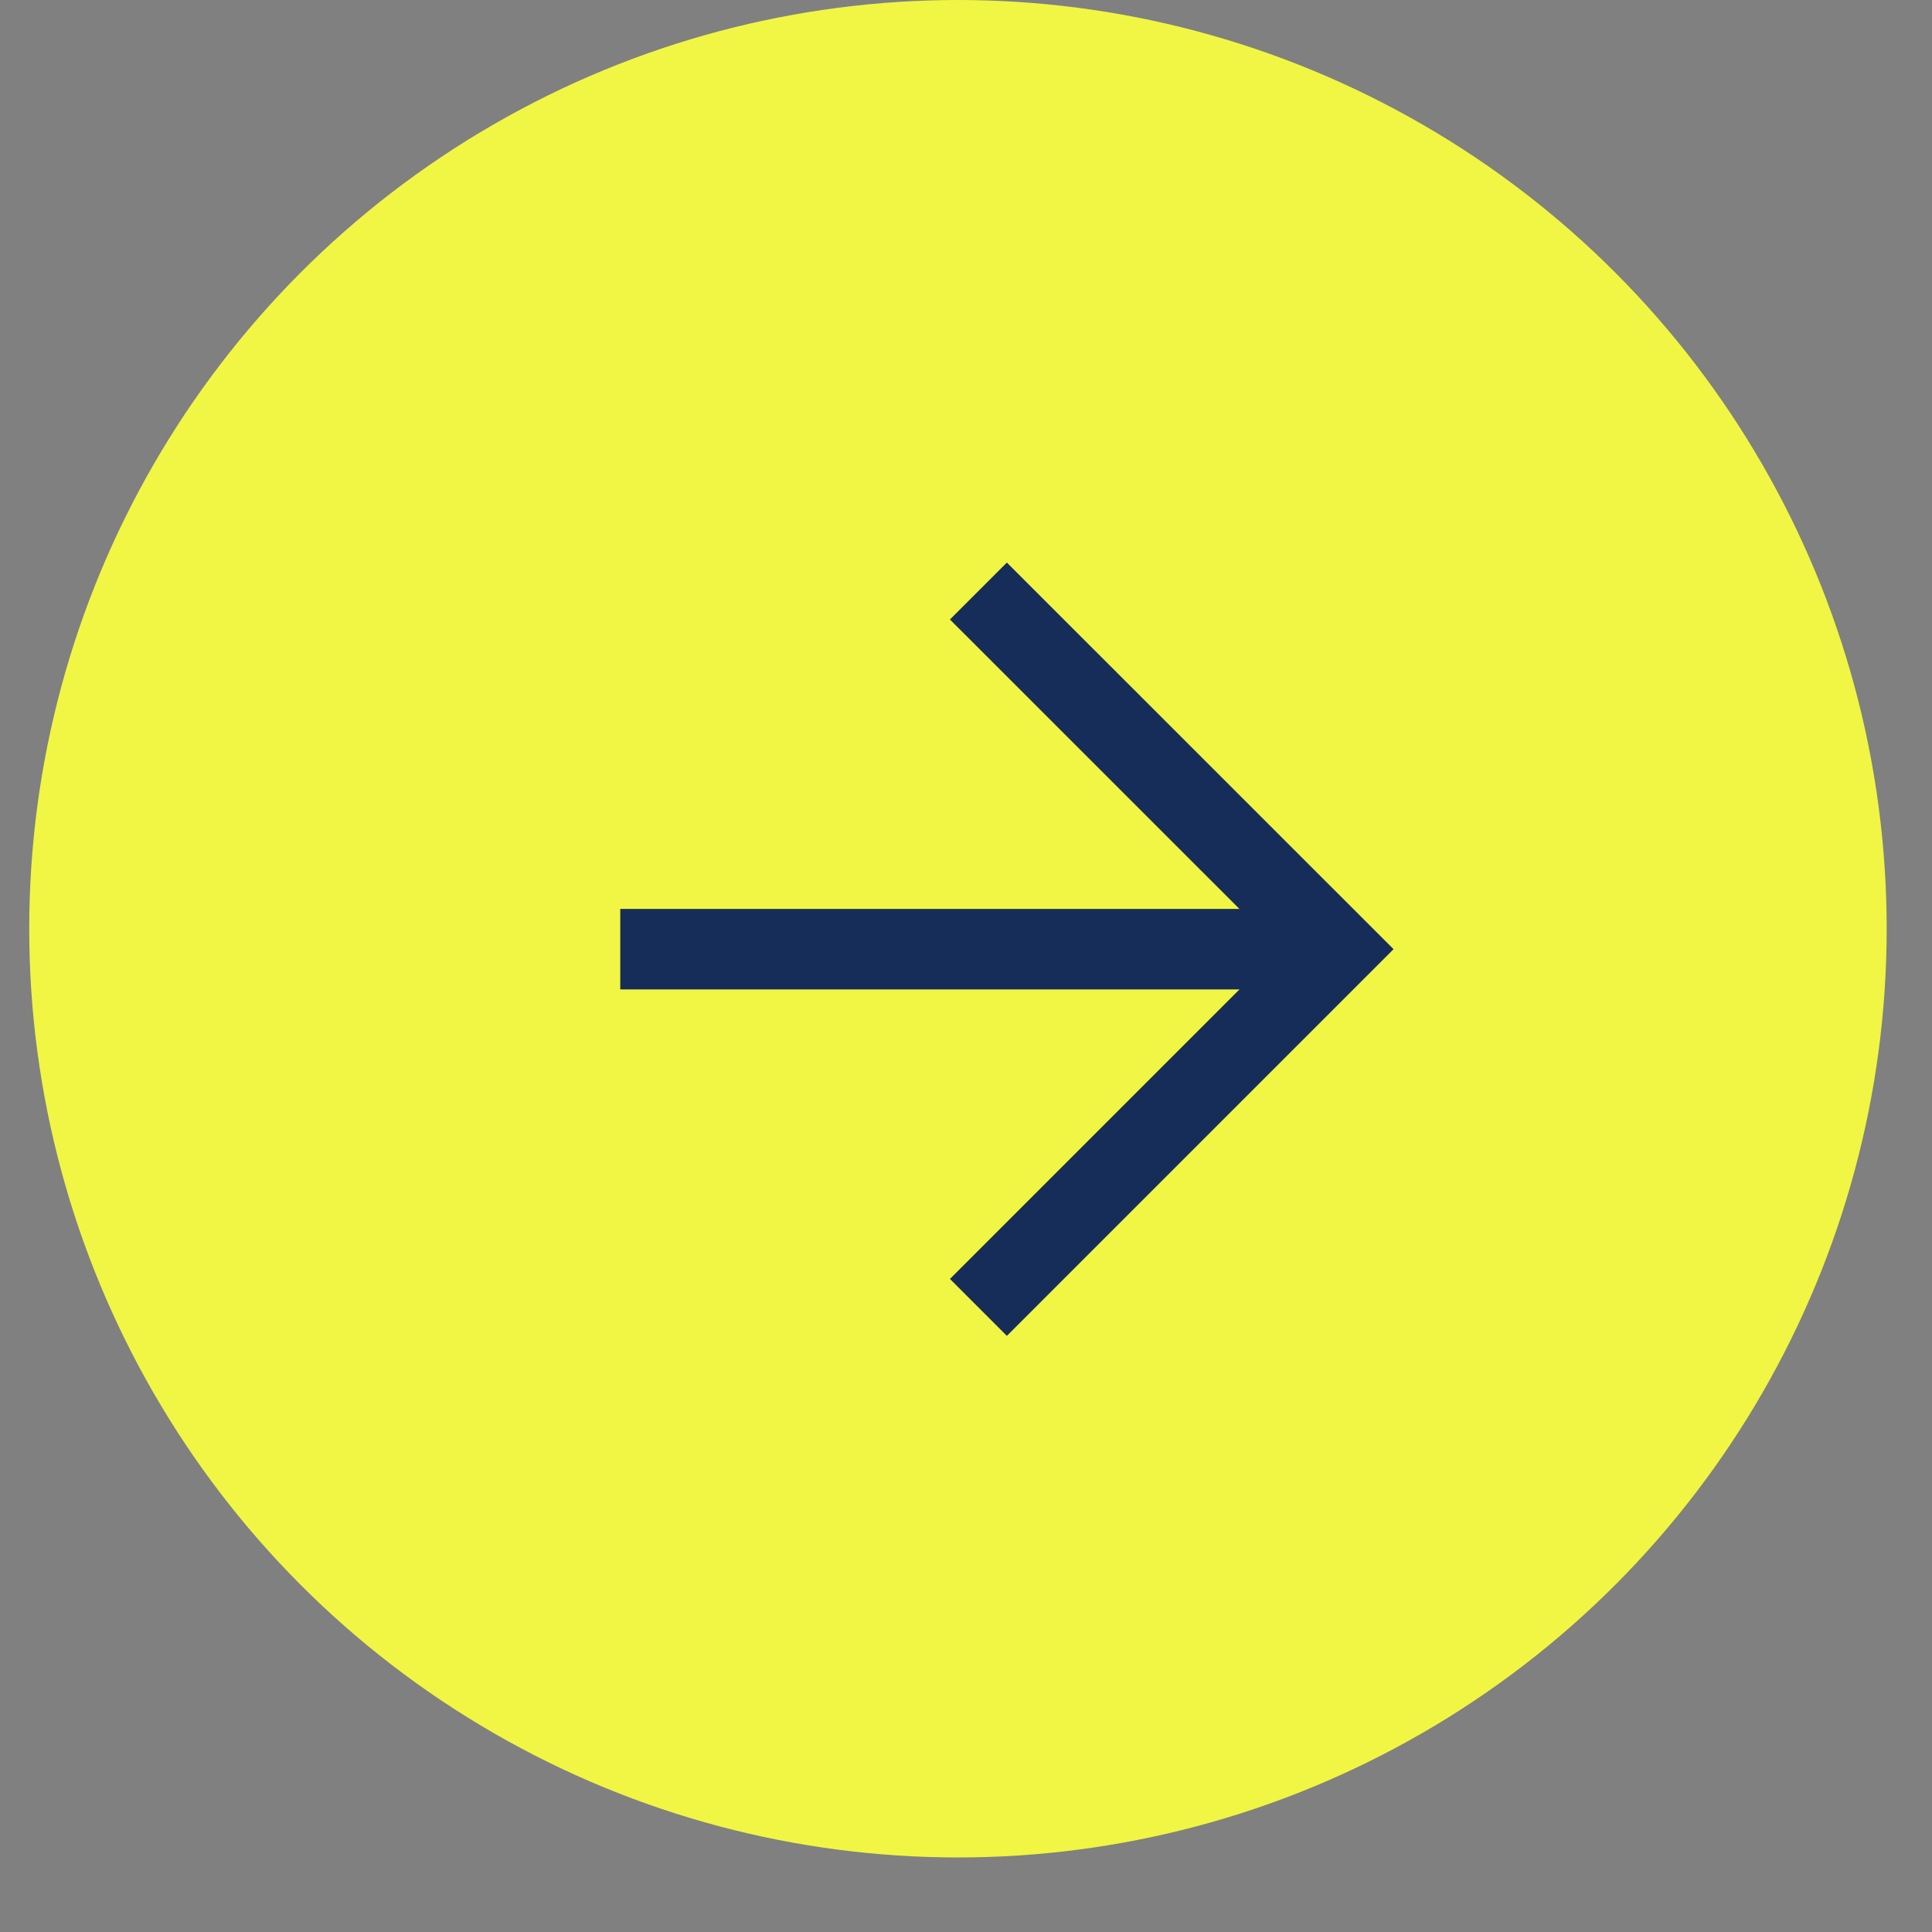
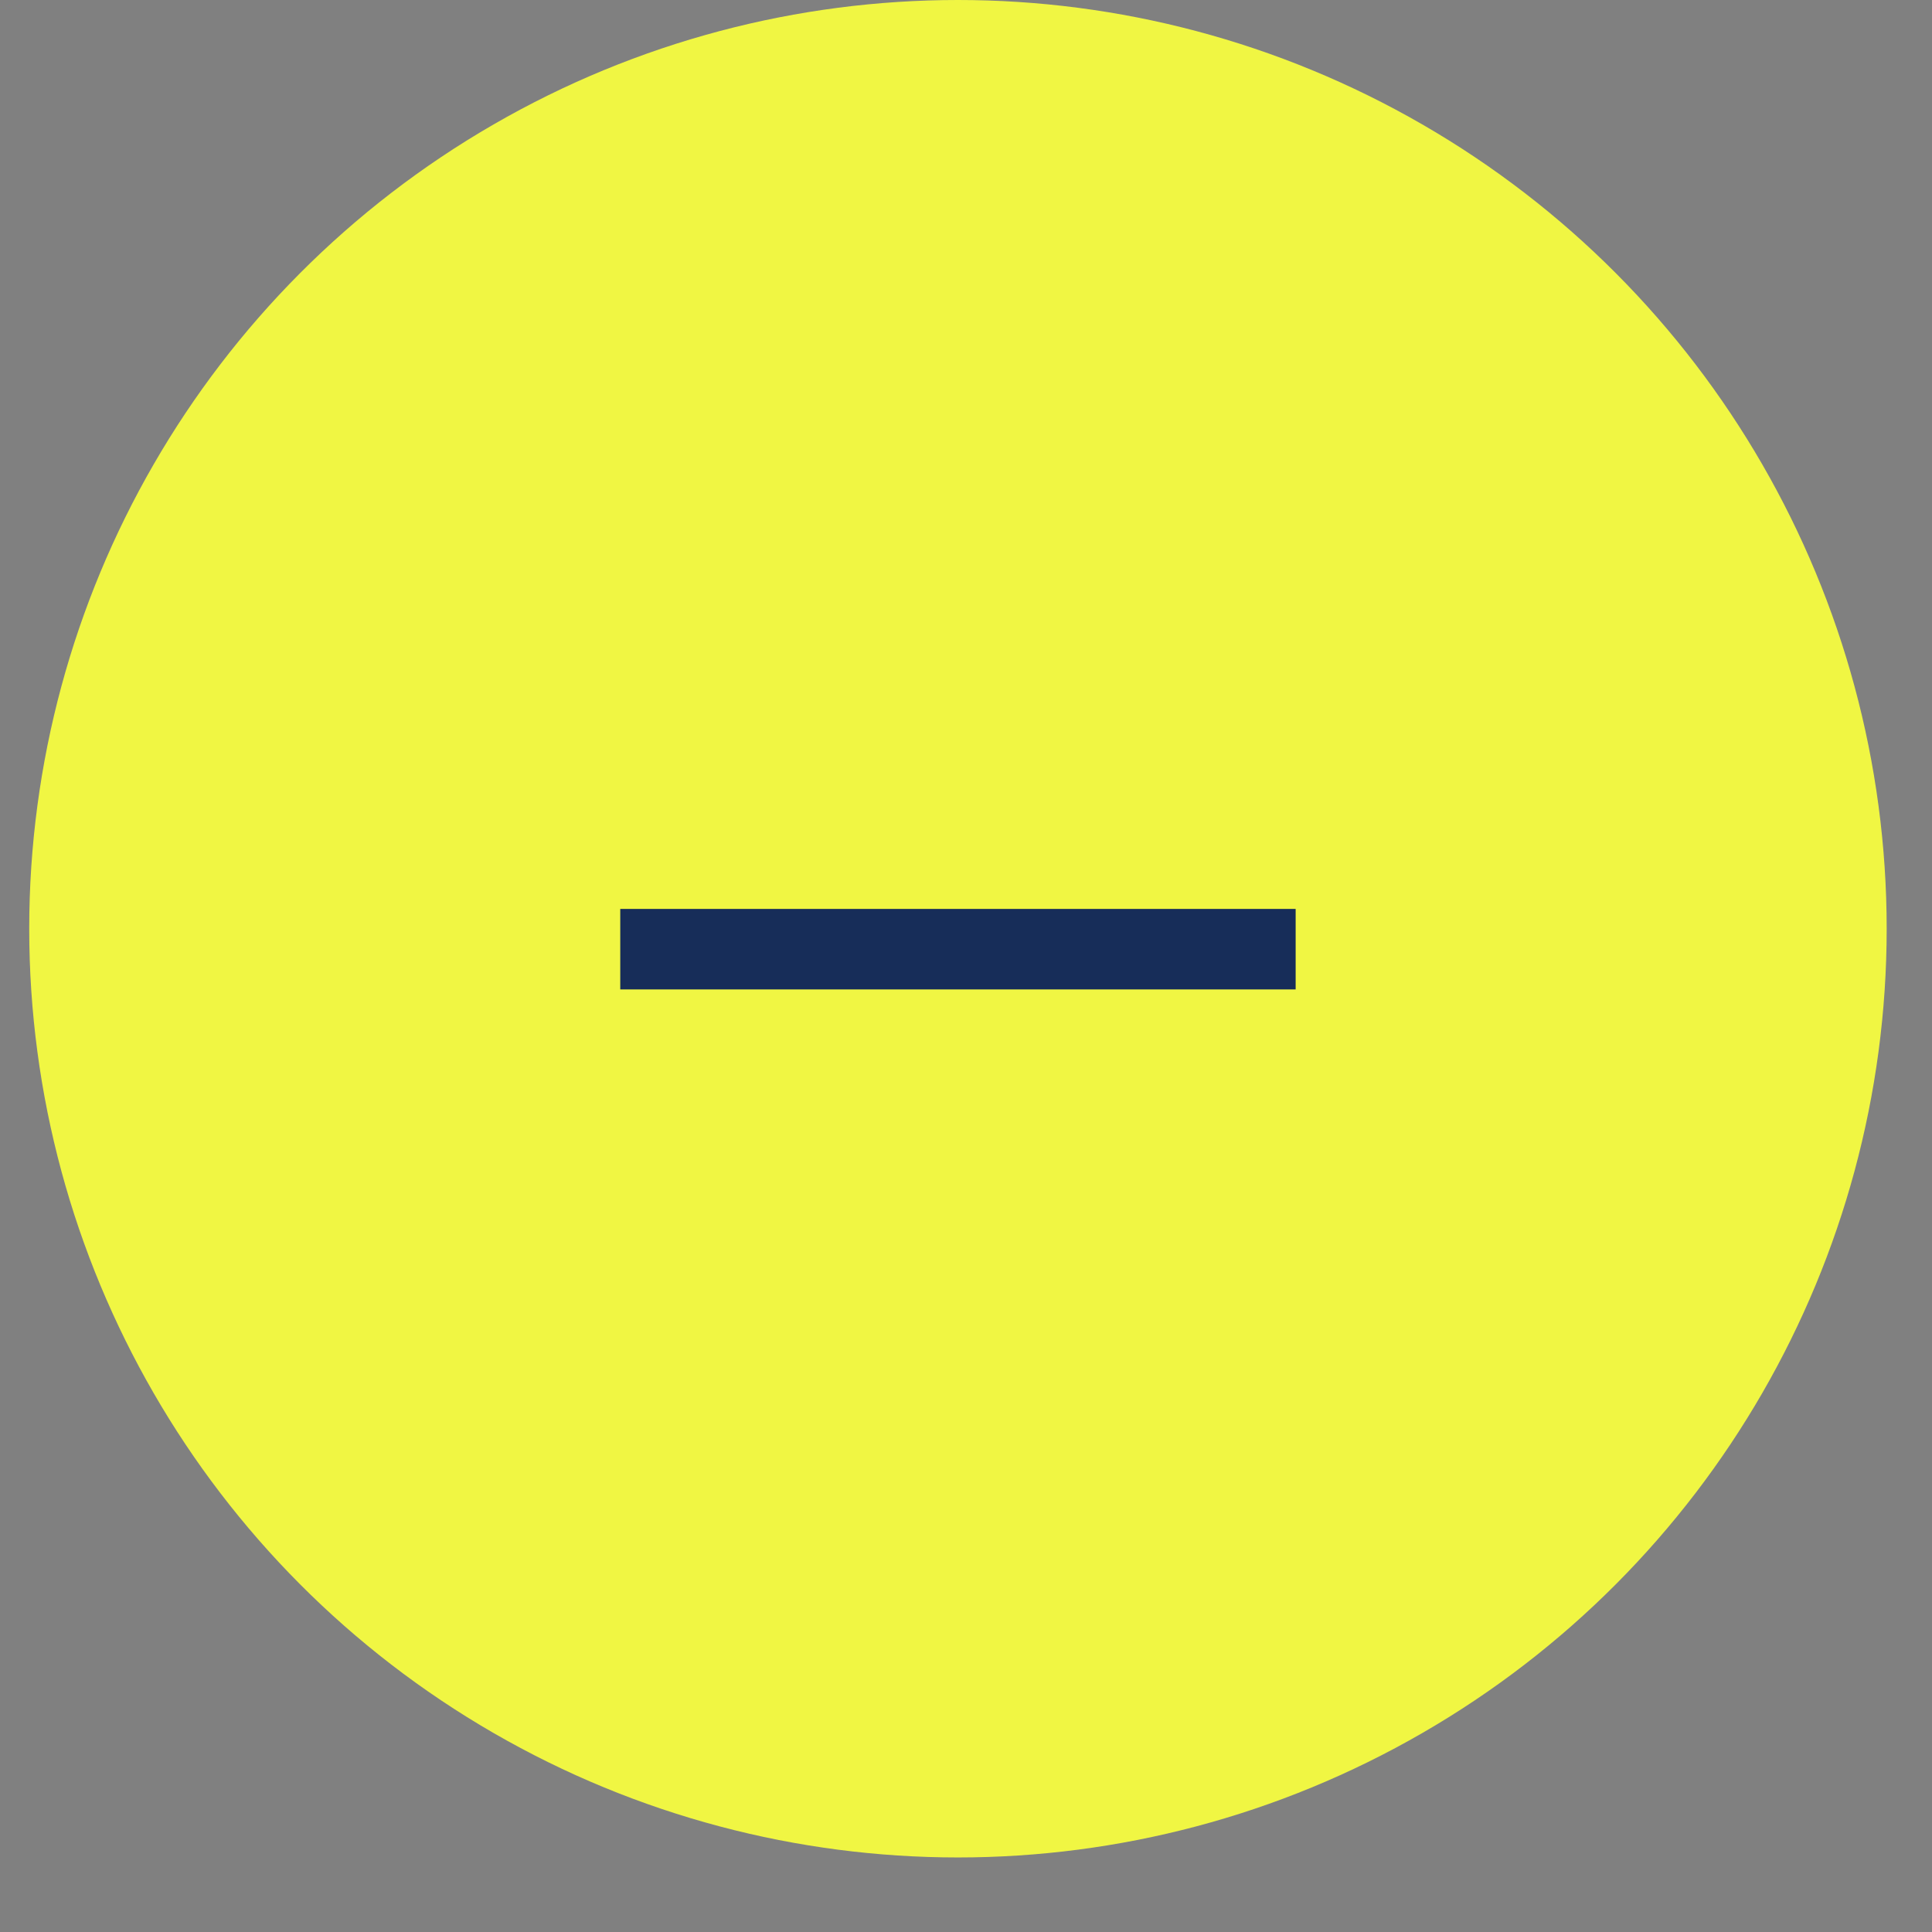
<svg xmlns="http://www.w3.org/2000/svg" width="24" height="24" viewBox="0 0 24 24" fill="none">
  <rect x="0" y="0" width="24" height="24" fill="#808080" stroke="none" />
  <circle cx="11.9" cy="11.537" r="11.537" fill="#F0F643" />
  <path d="M7.705 11.791H16.095" stroke="#172D59" />
-   <path d="M12.154 16.241L16.604 11.791L12.154 7.342" stroke="#172D59" />
</svg>